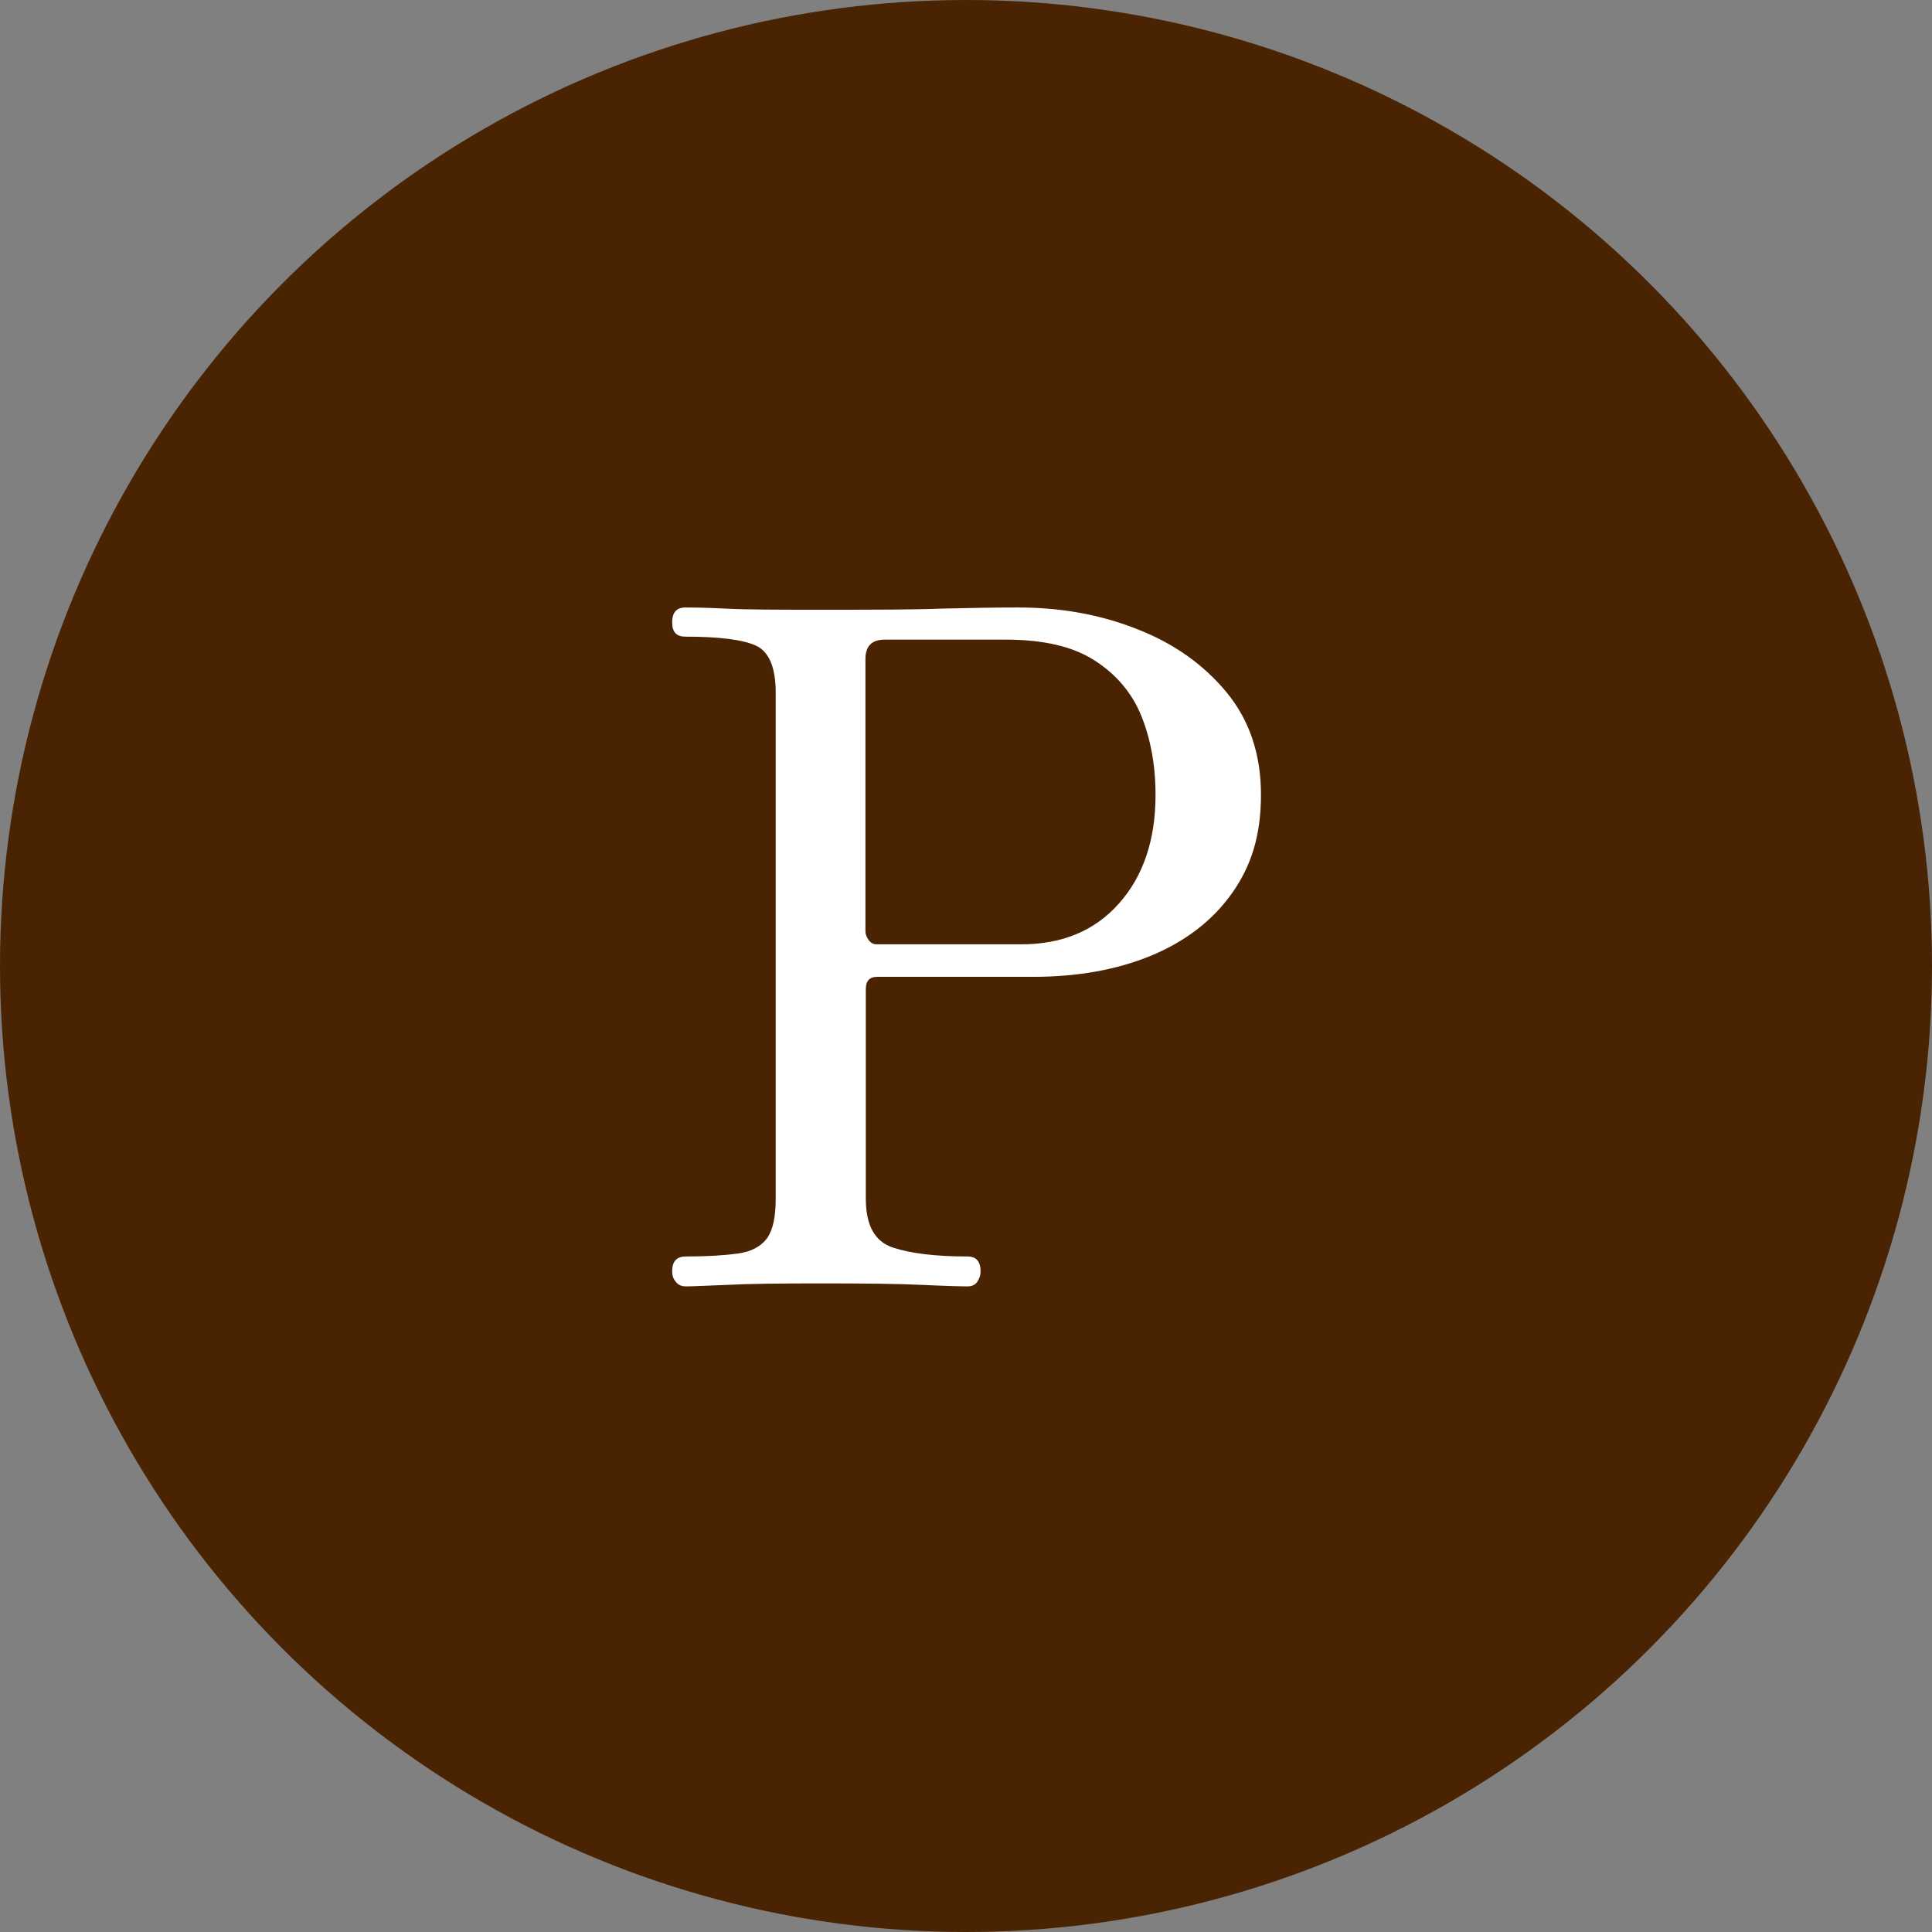
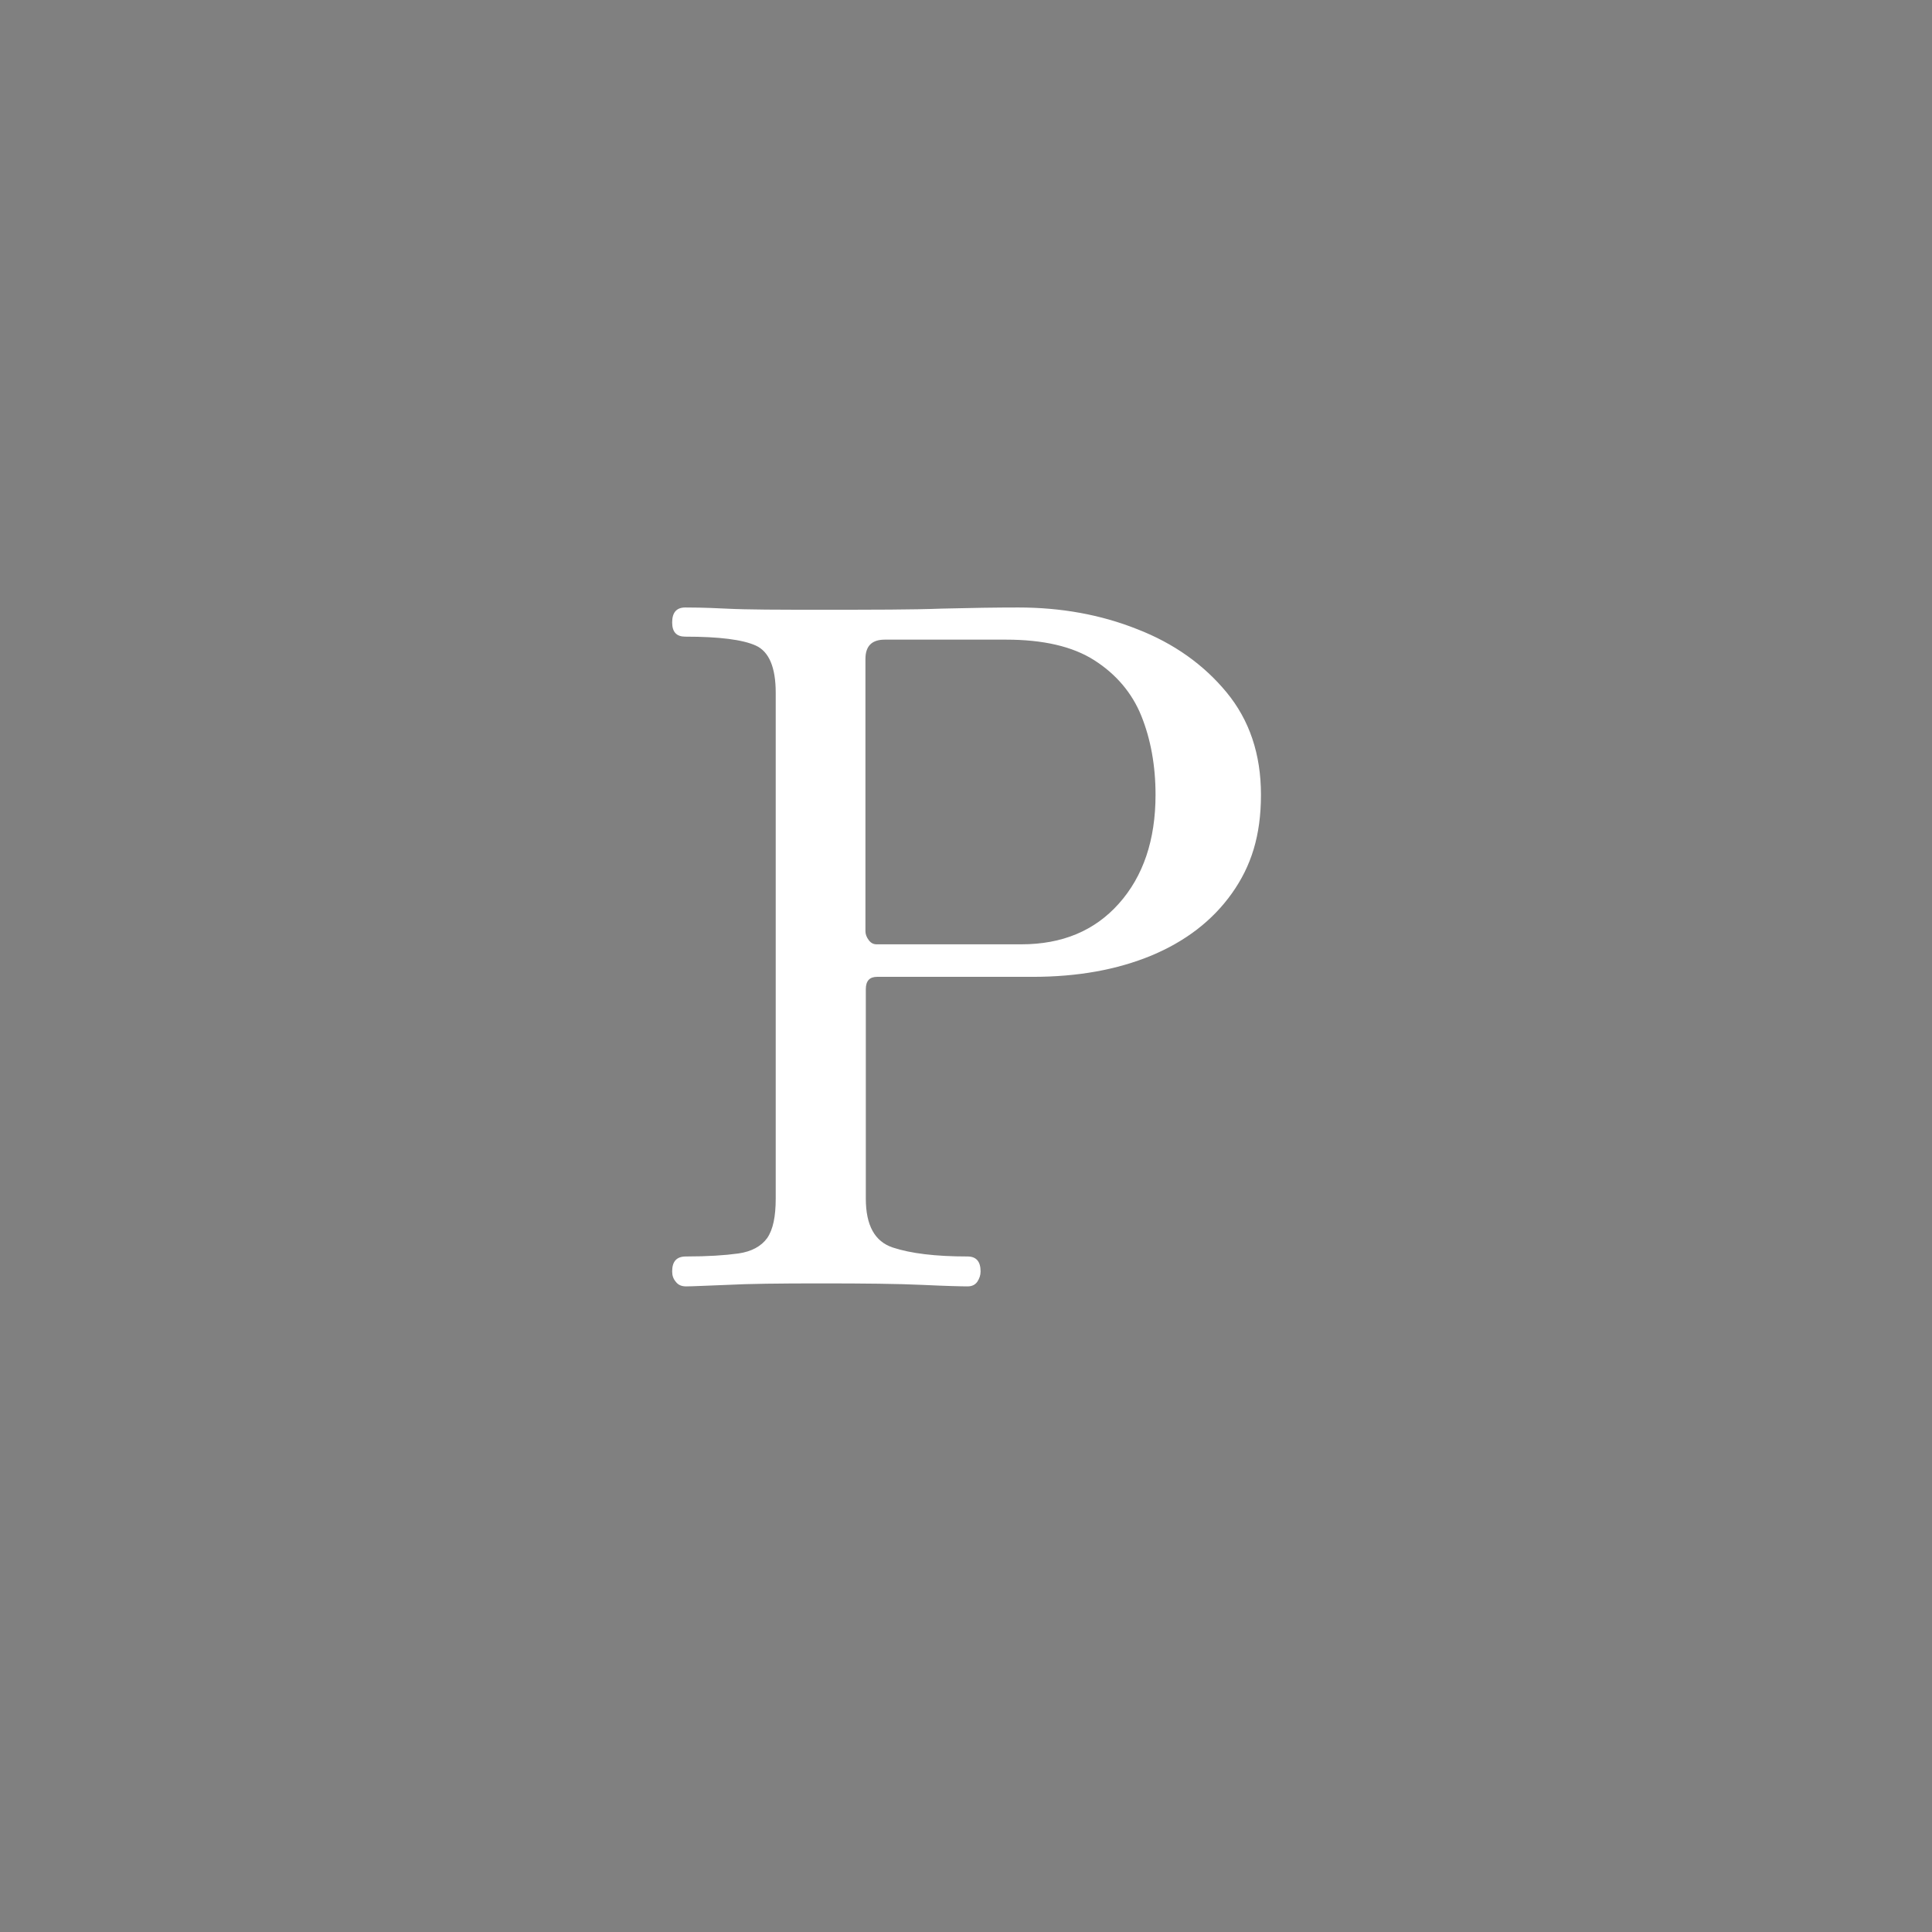
<svg xmlns="http://www.w3.org/2000/svg" id="b" data-name="レイヤー 2" width="51.68" height="51.68" viewBox="0 0 51.68 51.68">
  <rect x="0" y="0" width="51.68" height="51.68" fill="#808080" stroke="none" />
  <defs>
    <style>
      .d {
        fill: #4a2402;
      }

      .d, .e {
        stroke-width: 0px;
      }

      .e {
        fill: #fff;
      }
    </style>
  </defs>
  <g id="c" data-name="レイヤー 1">
    <g>
-       <circle class="d" cx="25.84" cy="25.84" r="25.84" />
      <path class="e" d="M18.35,34.41c-.12,0-.21-.04-.27-.12-.07-.08-.1-.17-.1-.28,0-.27.12-.4.37-.4.58,0,1.04-.03,1.4-.08.35-.05.61-.19.77-.41.16-.23.23-.58.23-1.06v-13.53c0-.68-.18-1.1-.53-1.26-.35-.16-.98-.24-1.89-.24-.23,0-.35-.12-.35-.38,0-.27.12-.4.35-.4.13,0,.49,0,1.08.03s1.43.03,2.54.03c1.39,0,2.47,0,3.24-.03.78-.02,1.46-.03,2.05-.03,1.14,0,2.2.19,3.18.58.98.38,1.78.95,2.39,1.69.61.74.92,1.65.92,2.74s-.26,1.91-.78,2.64c-.52.73-1.24,1.28-2.15,1.66-.92.38-1.97.57-3.18.57h-4.16c-.2,0-.3.11-.3.33v5.6c0,.72.24,1.15.72,1.31s1.15.24,2,.24c.23,0,.35.13.35.4,0,.1-.03.19-.09.28-.06.08-.14.12-.26.12-.16,0-.57-.01-1.21-.04-.64-.03-1.55-.04-2.72-.04-1.1,0-1.94.01-2.5.04-.56.02-.92.04-1.09.04ZM23.44,25.26h3.88c1.09,0,1.96-.36,2.61-1.09.65-.73.98-1.7.98-2.91,0-.78-.13-1.49-.38-2.11s-.68-1.12-1.26-1.49c-.58-.37-1.37-.55-2.36-.55h-3.24c-.35,0-.52.17-.52.52v7.28c0,.08.03.16.09.24.06.08.13.11.21.11Z" />
    </g>
  </g>
</svg>